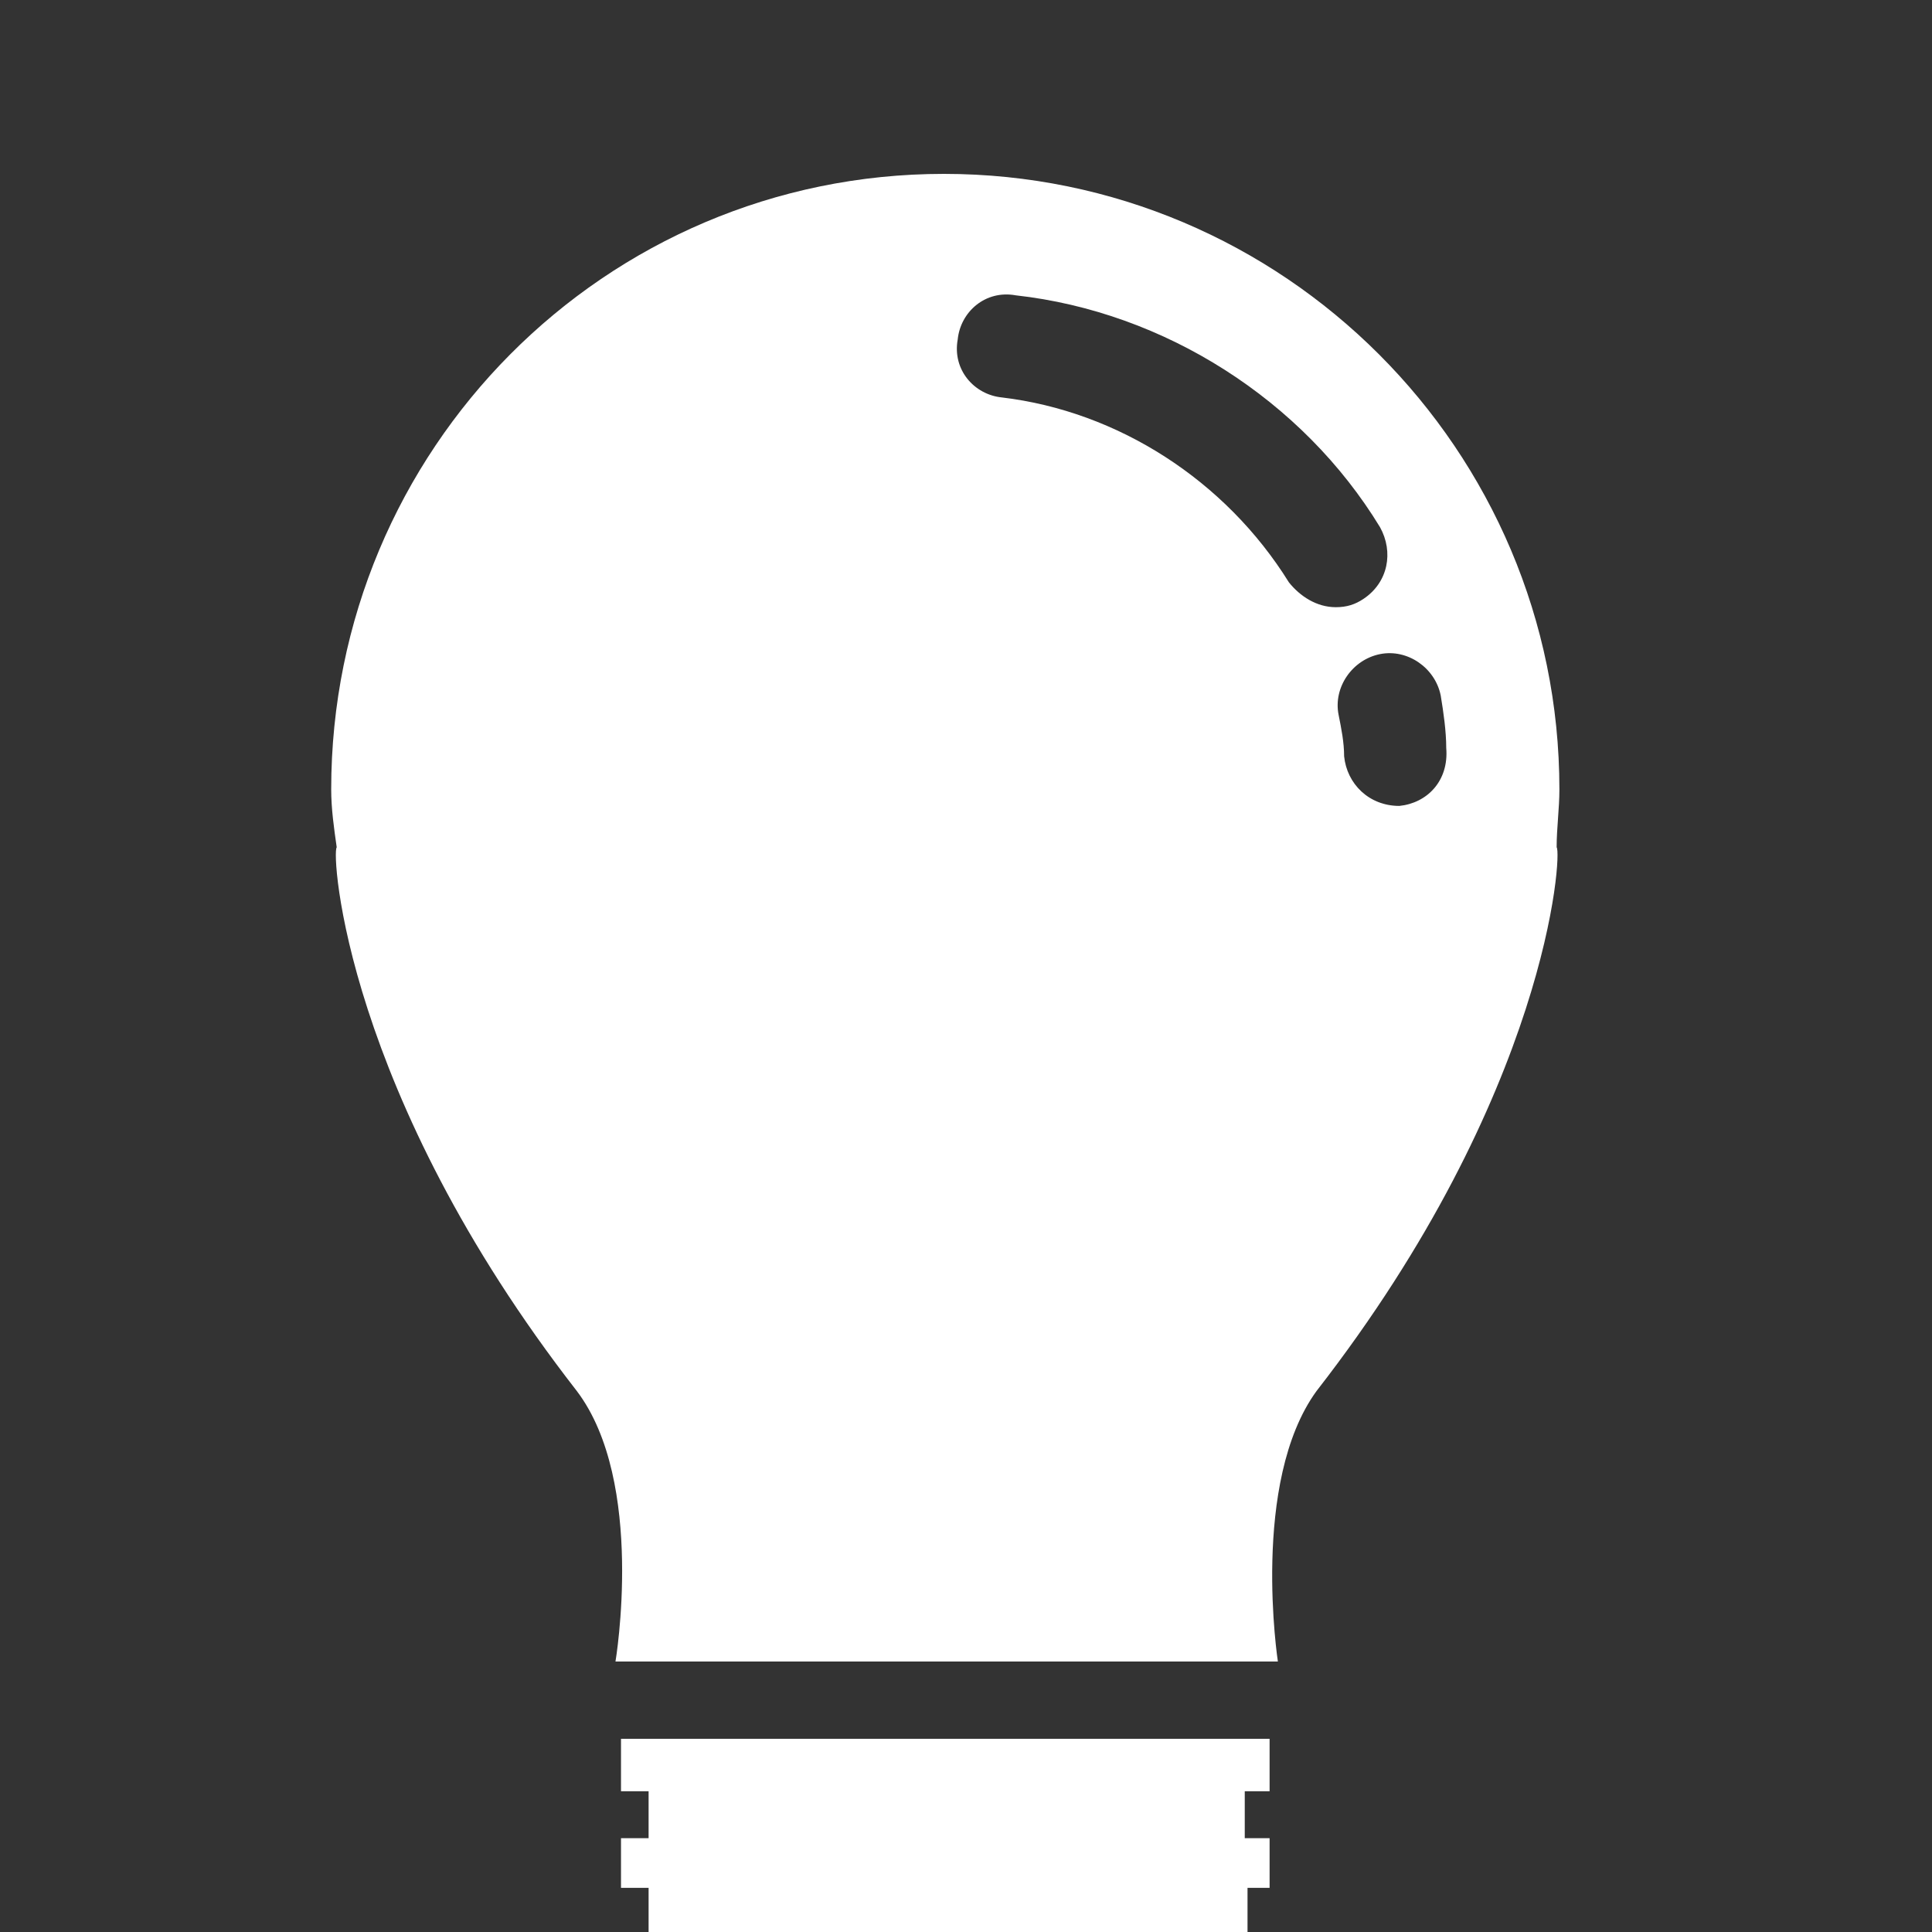
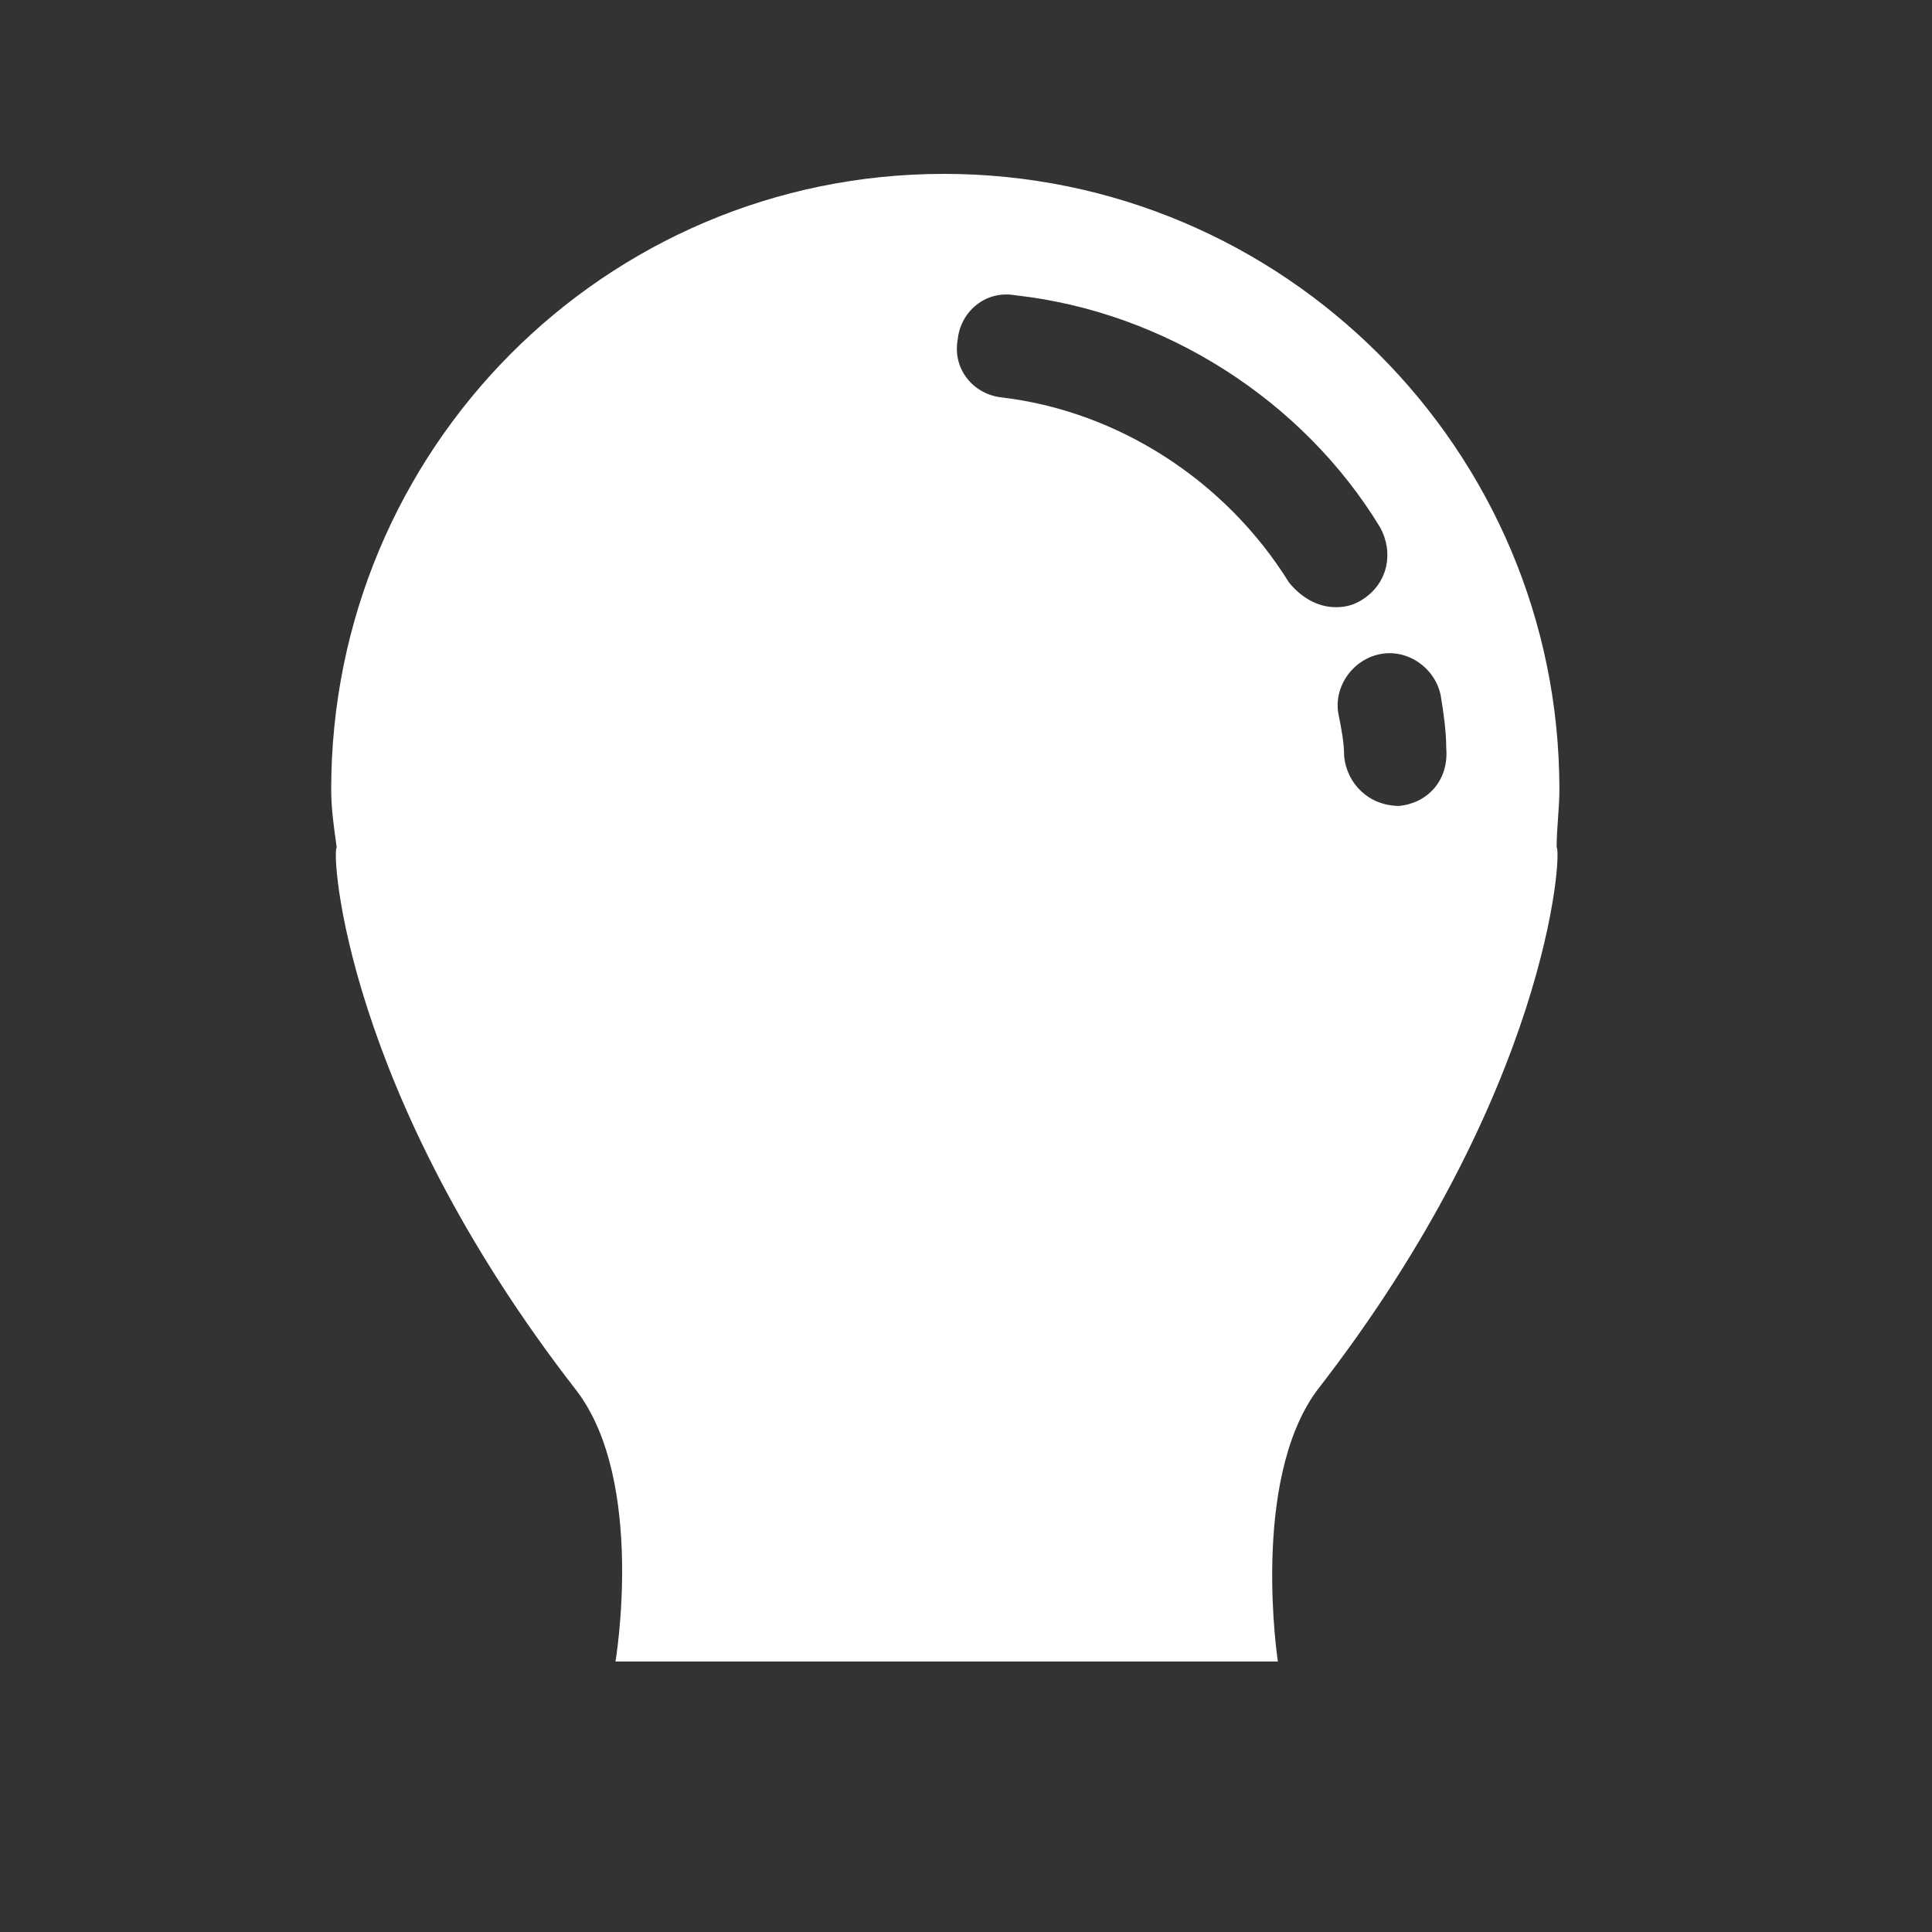
<svg xmlns="http://www.w3.org/2000/svg" version="1.1" id="Capa_1" x="0px" y="0px" viewBox="0 0 70 70" style="enable-background:new 0 0 70 70;" xml:space="preserve">
  <rect x="0" y="0" width="70" height="70" fill="#333333" stroke="none" />
  <style type="text/css">
	.st0{fill:#FFFFFF;}
</style>
  <g>
-     <path class="st0" d="M22.5,64.9h1v1.7h-1v1.8h1v1.7h-0.9c0.2,2.2,2.3,4,5,4.2c0.5,1.1,1.6,1.9,3,1.9H38c1.3,0,2.5-0.8,3-1.9   c2.7-0.2,4.9-2,5-4.2h-0.8v-1.7H46v-1.8h-0.9v-1.7H46V63H22.5V64.9z" />
    <path class="st0" d="M56.5,28.6c0-12.3-10-22.3-22.3-22.3C21.9,6.3,12,16.3,12,28.6c0,0.7,0.1,1.4,0.2,2.1   c-0.2,0.2,0.3,8.9,8.7,19.7c2.5,3.3,1.4,9.8,1.4,9.8c3.5,0,6.9,0,10.4,0c1.1,0,2.1,0,3.2,0c3.4,0,6.9,0,10.4,0c0,0-1-6.5,1.4-9.8   c8.4-10.8,8.9-19.5,8.7-19.7C56.4,30,56.5,29.3,56.5,28.6z M46.7,21.1c-2.3-3.7-6.2-6.2-10.4-6.7c-1-0.1-1.8-1-1.6-2.1   c0.1-1,1-1.8,2.1-1.6c5.4,0.6,10.4,3.8,13.2,8.4c0.5,0.9,0.3,2-0.6,2.6c-0.3,0.2-0.6,0.3-1,0.3C47.7,22,47.1,21.6,46.7,21.1z    M50.7,29.2L50.7,29.2c-1.1,0-1.9-0.8-2-1.8c0-0.5-0.1-1-0.2-1.5c-0.2-1,0.5-2,1.5-2.2s2,0.5,2.2,1.5c0.1,0.6,0.2,1.3,0.2,1.9   C52.5,28.3,51.7,29.1,50.7,29.2z" />
  </g>
</svg>